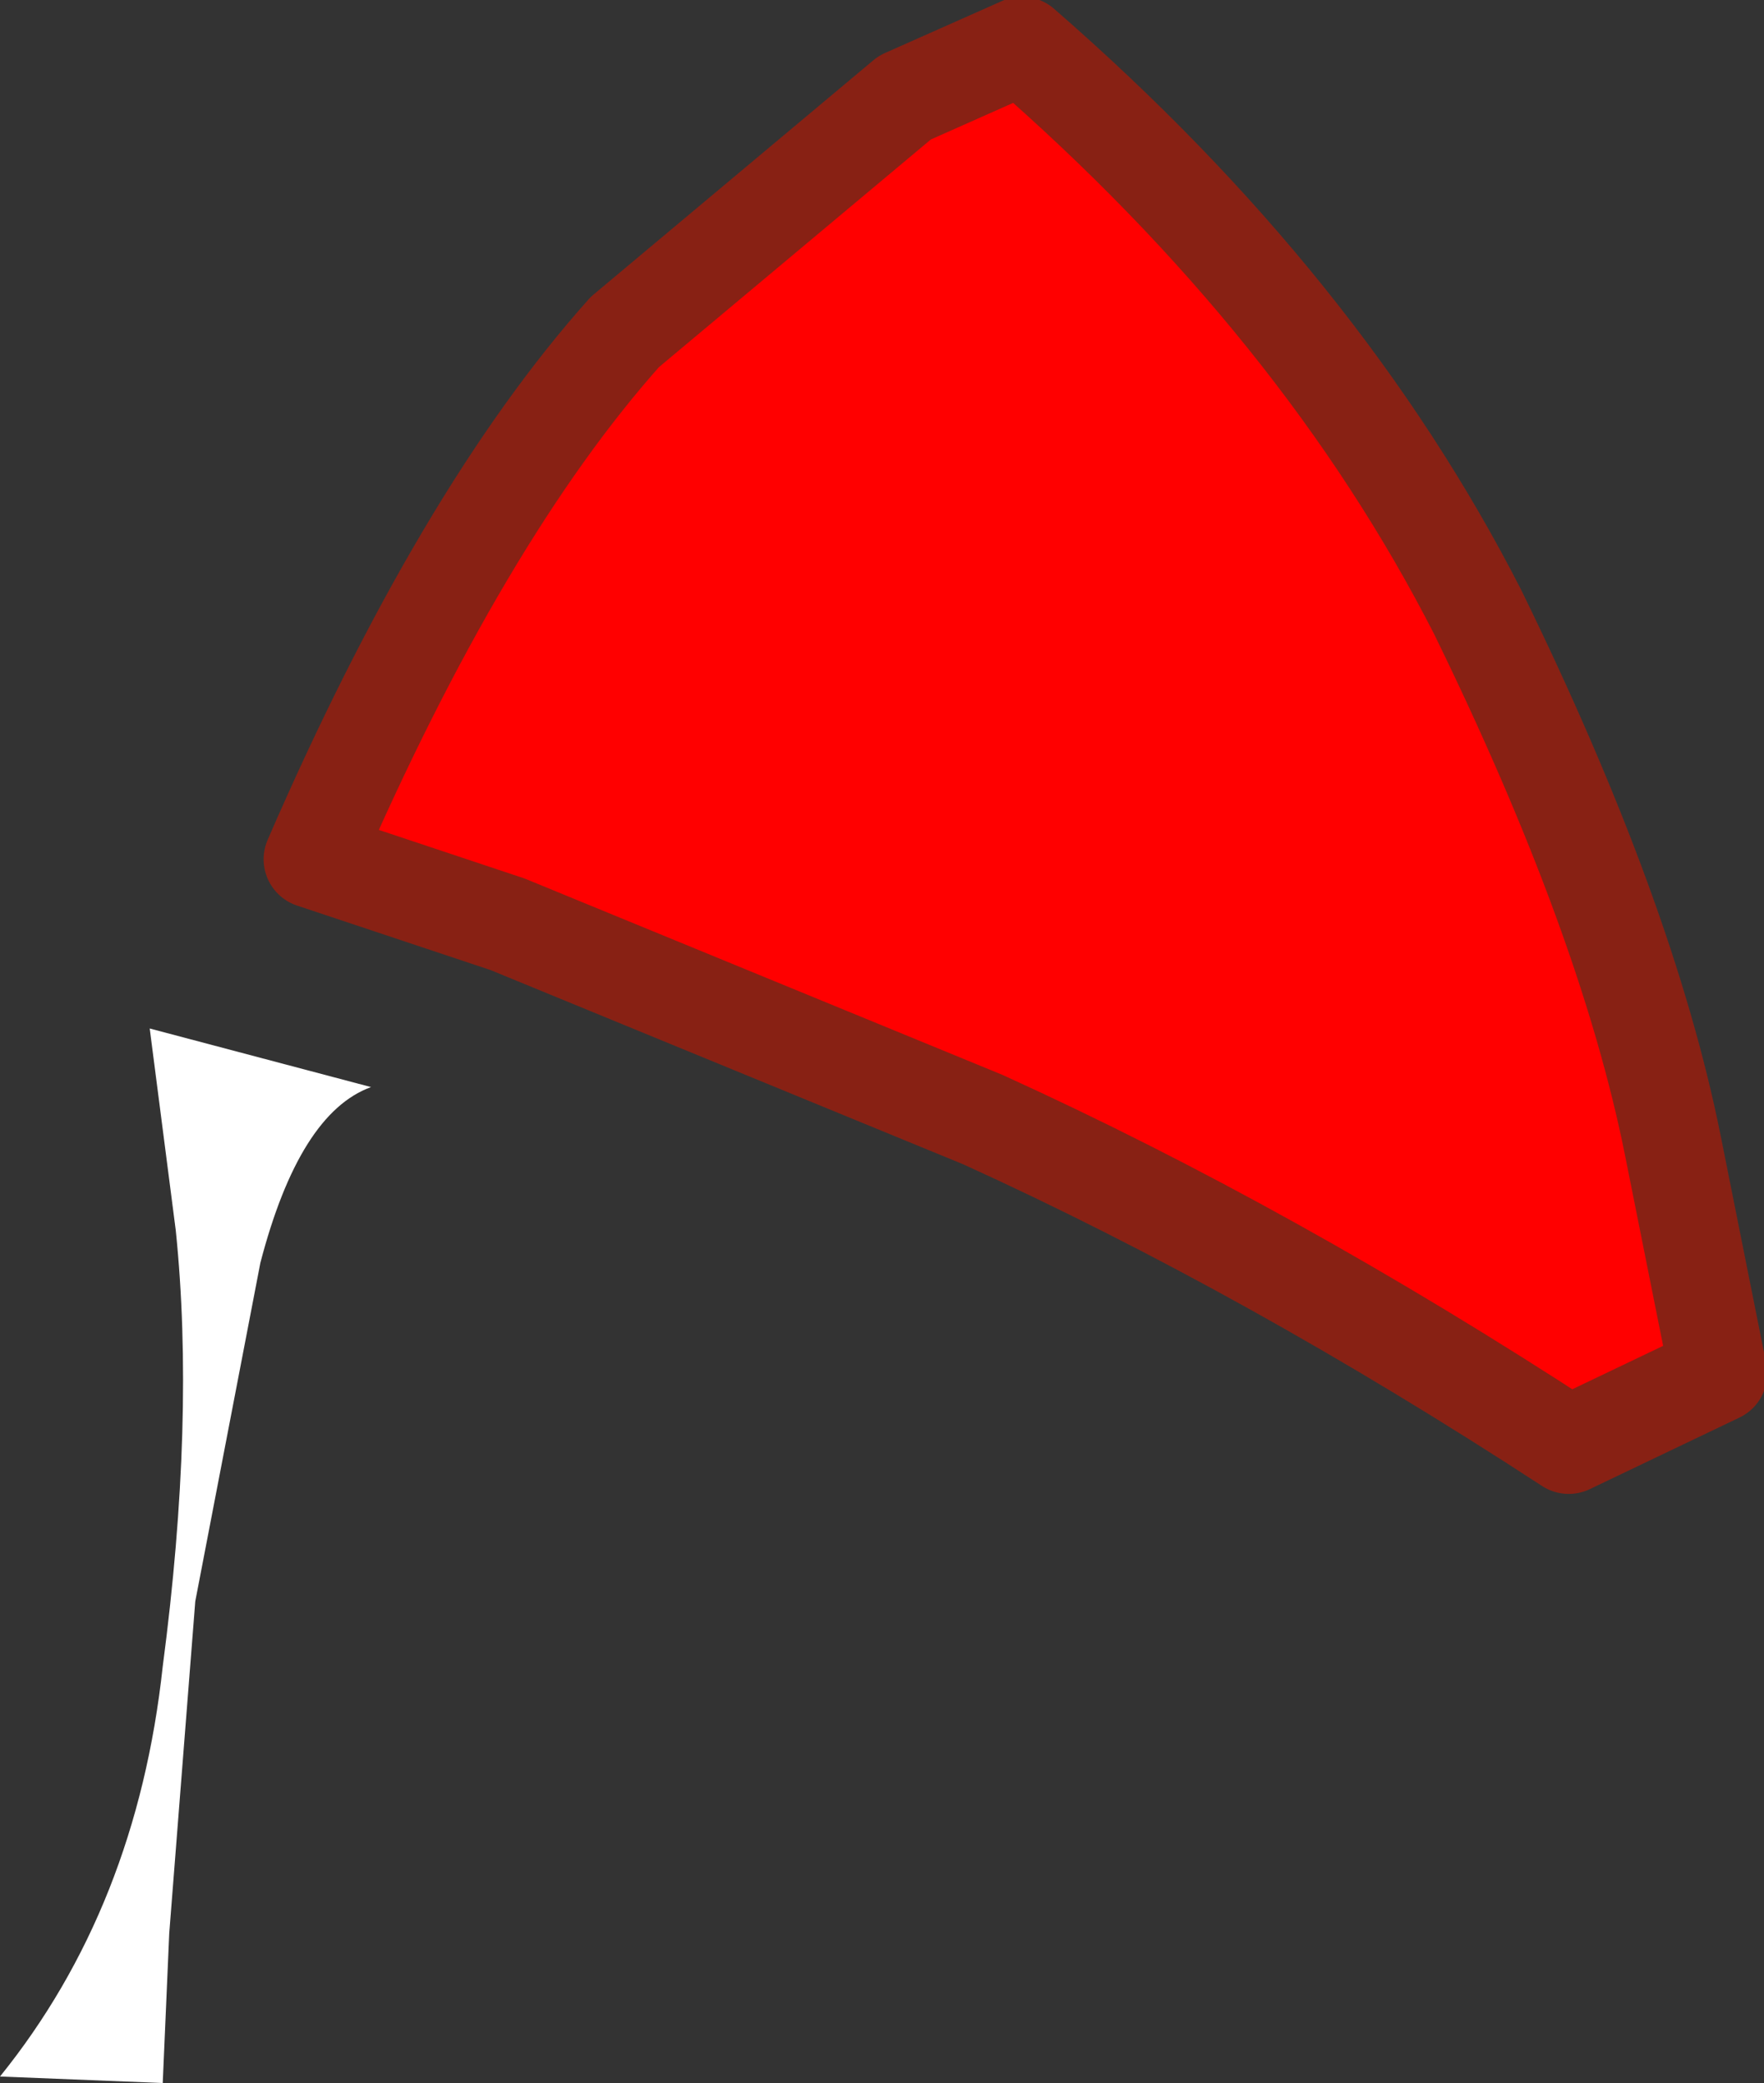
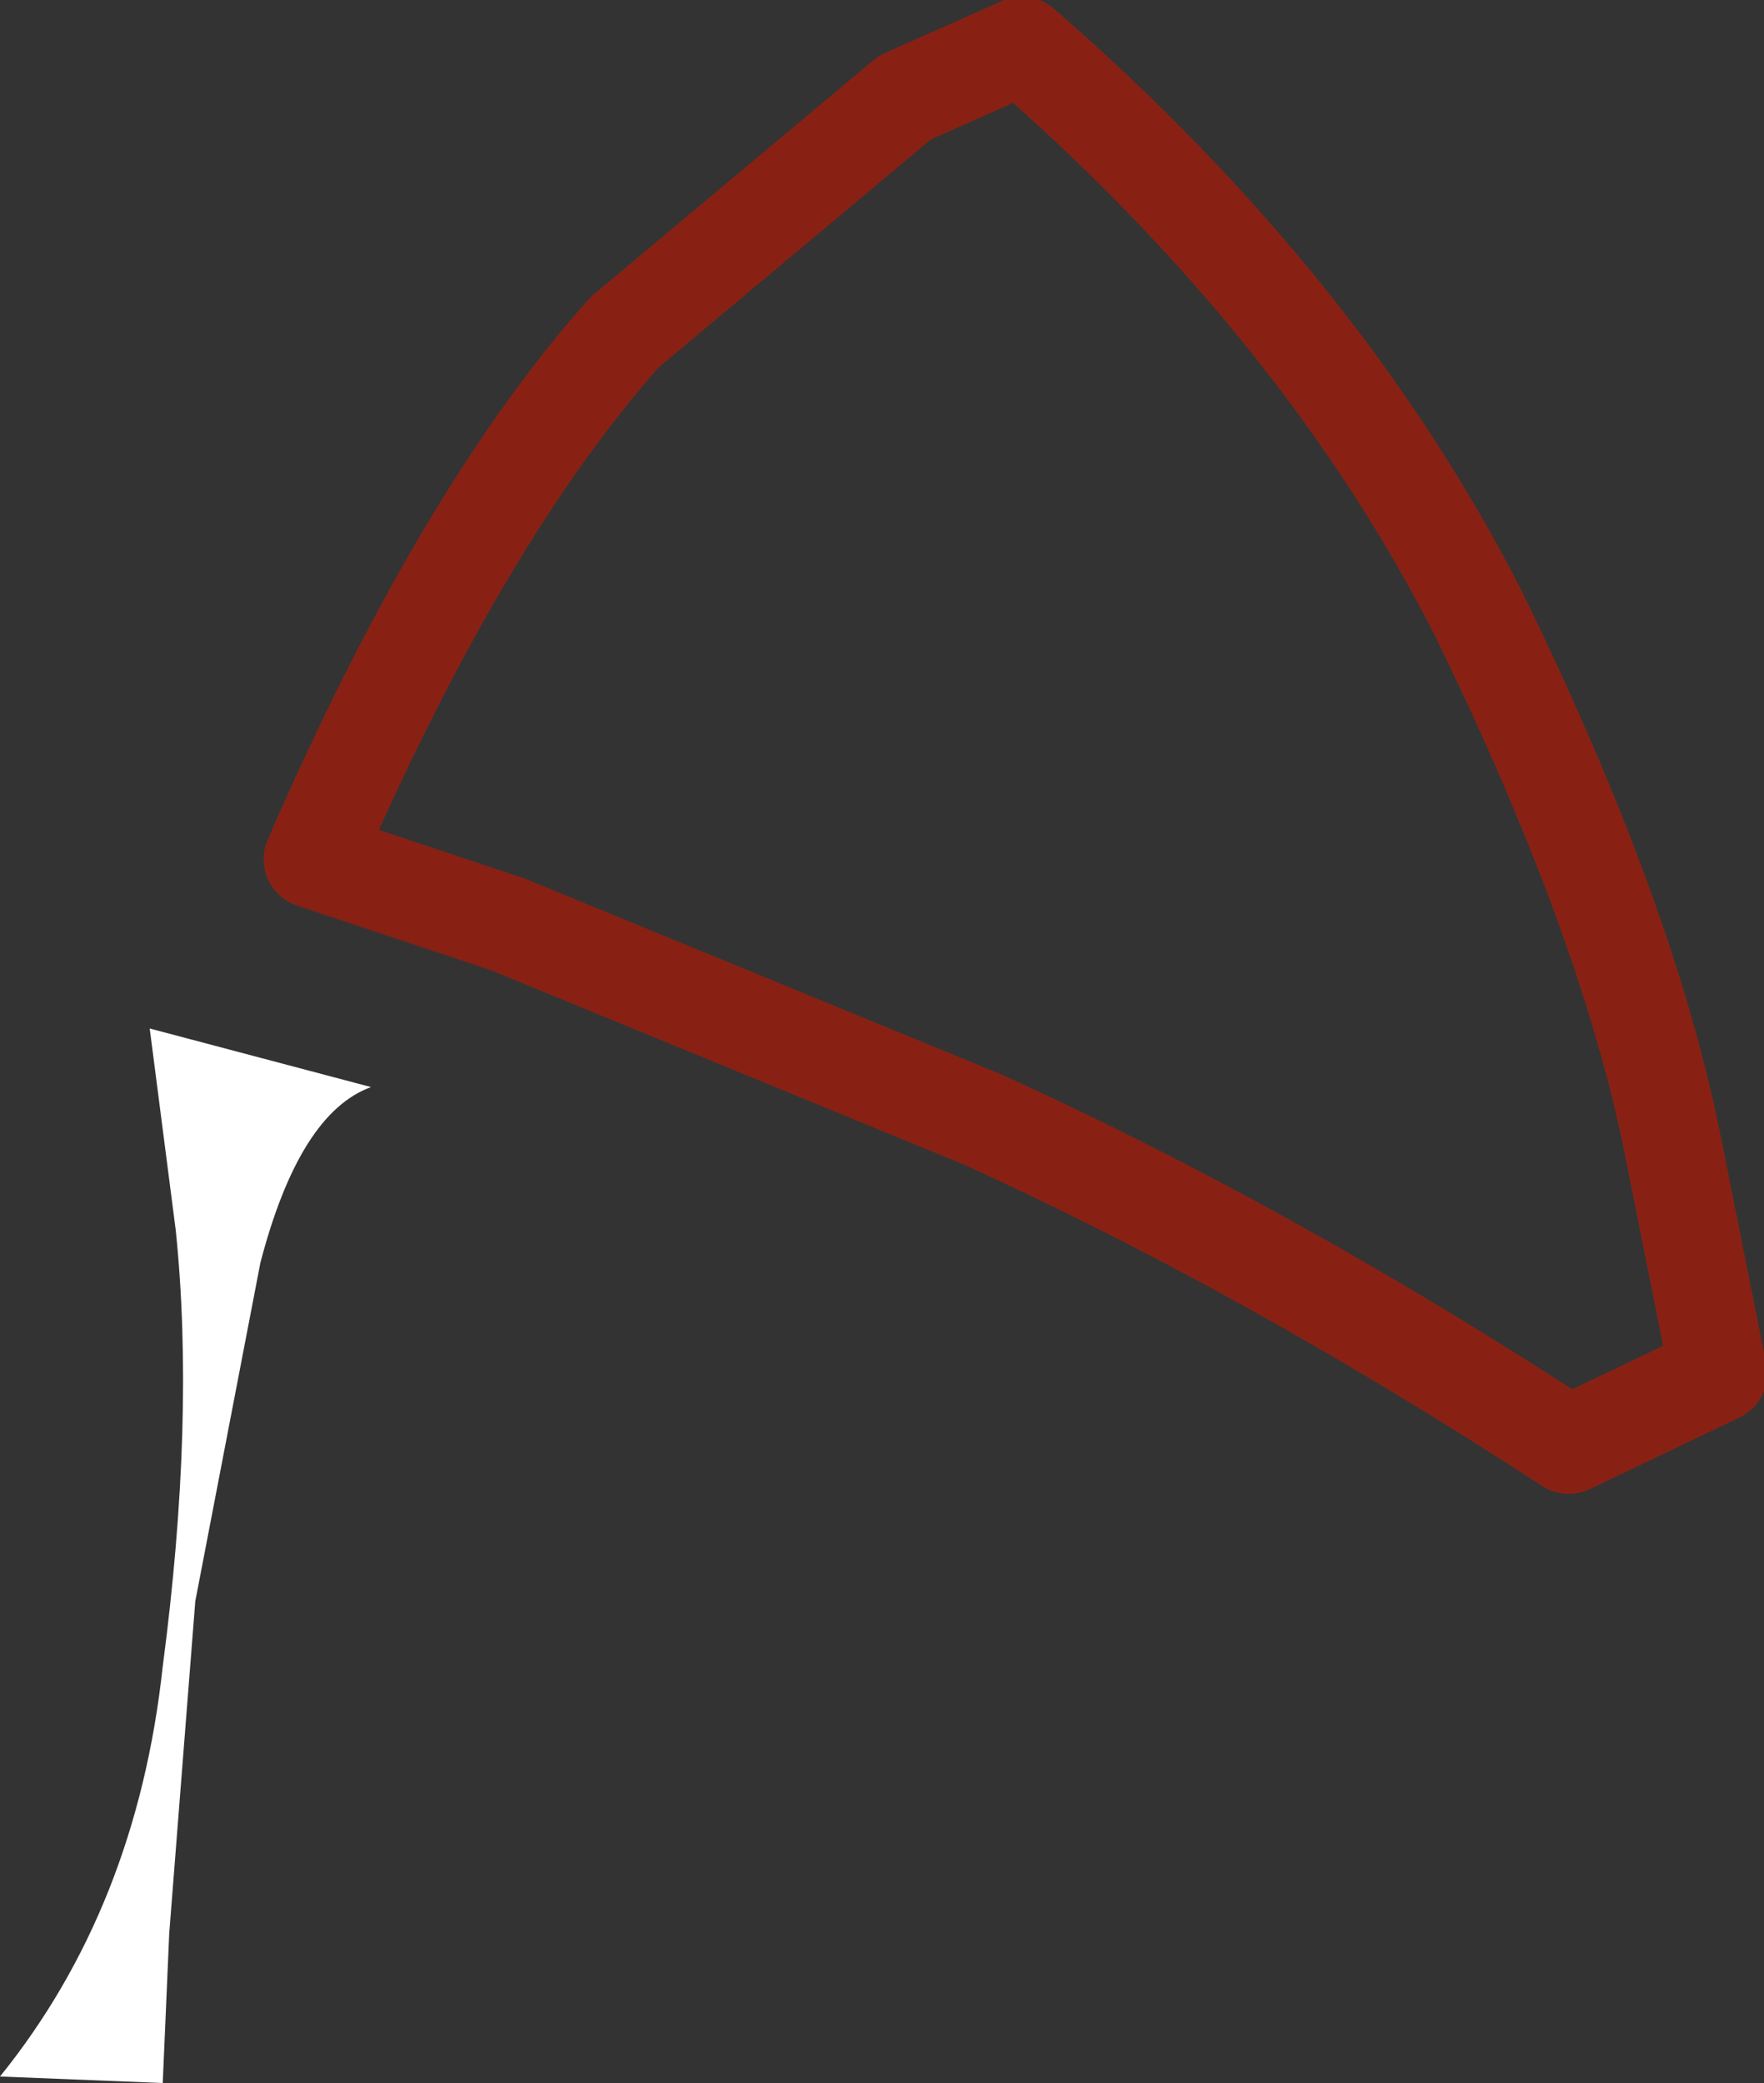
<svg xmlns="http://www.w3.org/2000/svg" height="16.0px" width="13.55px">
  <rect width="100%" height="100%" fill="#333333" stroke="none" />
  <g transform="matrix(1.0, 0.0, 0.0, 1.0, 13.95, 87.45)">
    <path d="M-12.8 -79.55 L-11.1 -79.1 Q-11.65 -78.9 -11.95 -77.75 L-12.45 -75.15 -12.65 -72.6 -12.7 -71.45 -13.95 -71.5 Q-12.9 -72.8 -12.7 -74.65 -12.45 -76.55 -12.6 -78.0 L-12.8 -79.55" fill="#ffffff" fill-rule="evenodd" stroke="none" />
-     <path d="M-1.1 -78.65 L-0.75 -76.9 -1.9 -76.35 Q-4.2 -77.85 -6.4 -78.85 L-10.05 -80.35 -11.55 -80.85 Q-10.4 -83.5 -9.15 -84.9 L-7.0 -86.7 -6.1 -87.1 Q-3.8 -85.1 -2.6 -82.75 -1.45 -80.4 -1.1 -78.65" fill="#ff0000" fill-rule="evenodd" stroke="none" />
    <path d="M-1.1 -78.65 Q-1.45 -80.4 -2.6 -82.75 -3.8 -85.1 -6.1 -87.1 L-7.0 -86.7 -9.15 -84.9 Q-10.4 -83.5 -11.55 -80.85 L-10.05 -80.35 -6.4 -78.85 Q-4.2 -77.85 -1.9 -76.35 L-0.75 -76.9 -1.1 -78.65 Z" fill="none" stroke="#882114" stroke-linecap="round" stroke-linejoin="round" stroke-width="0.75" />
  </g>
</svg>